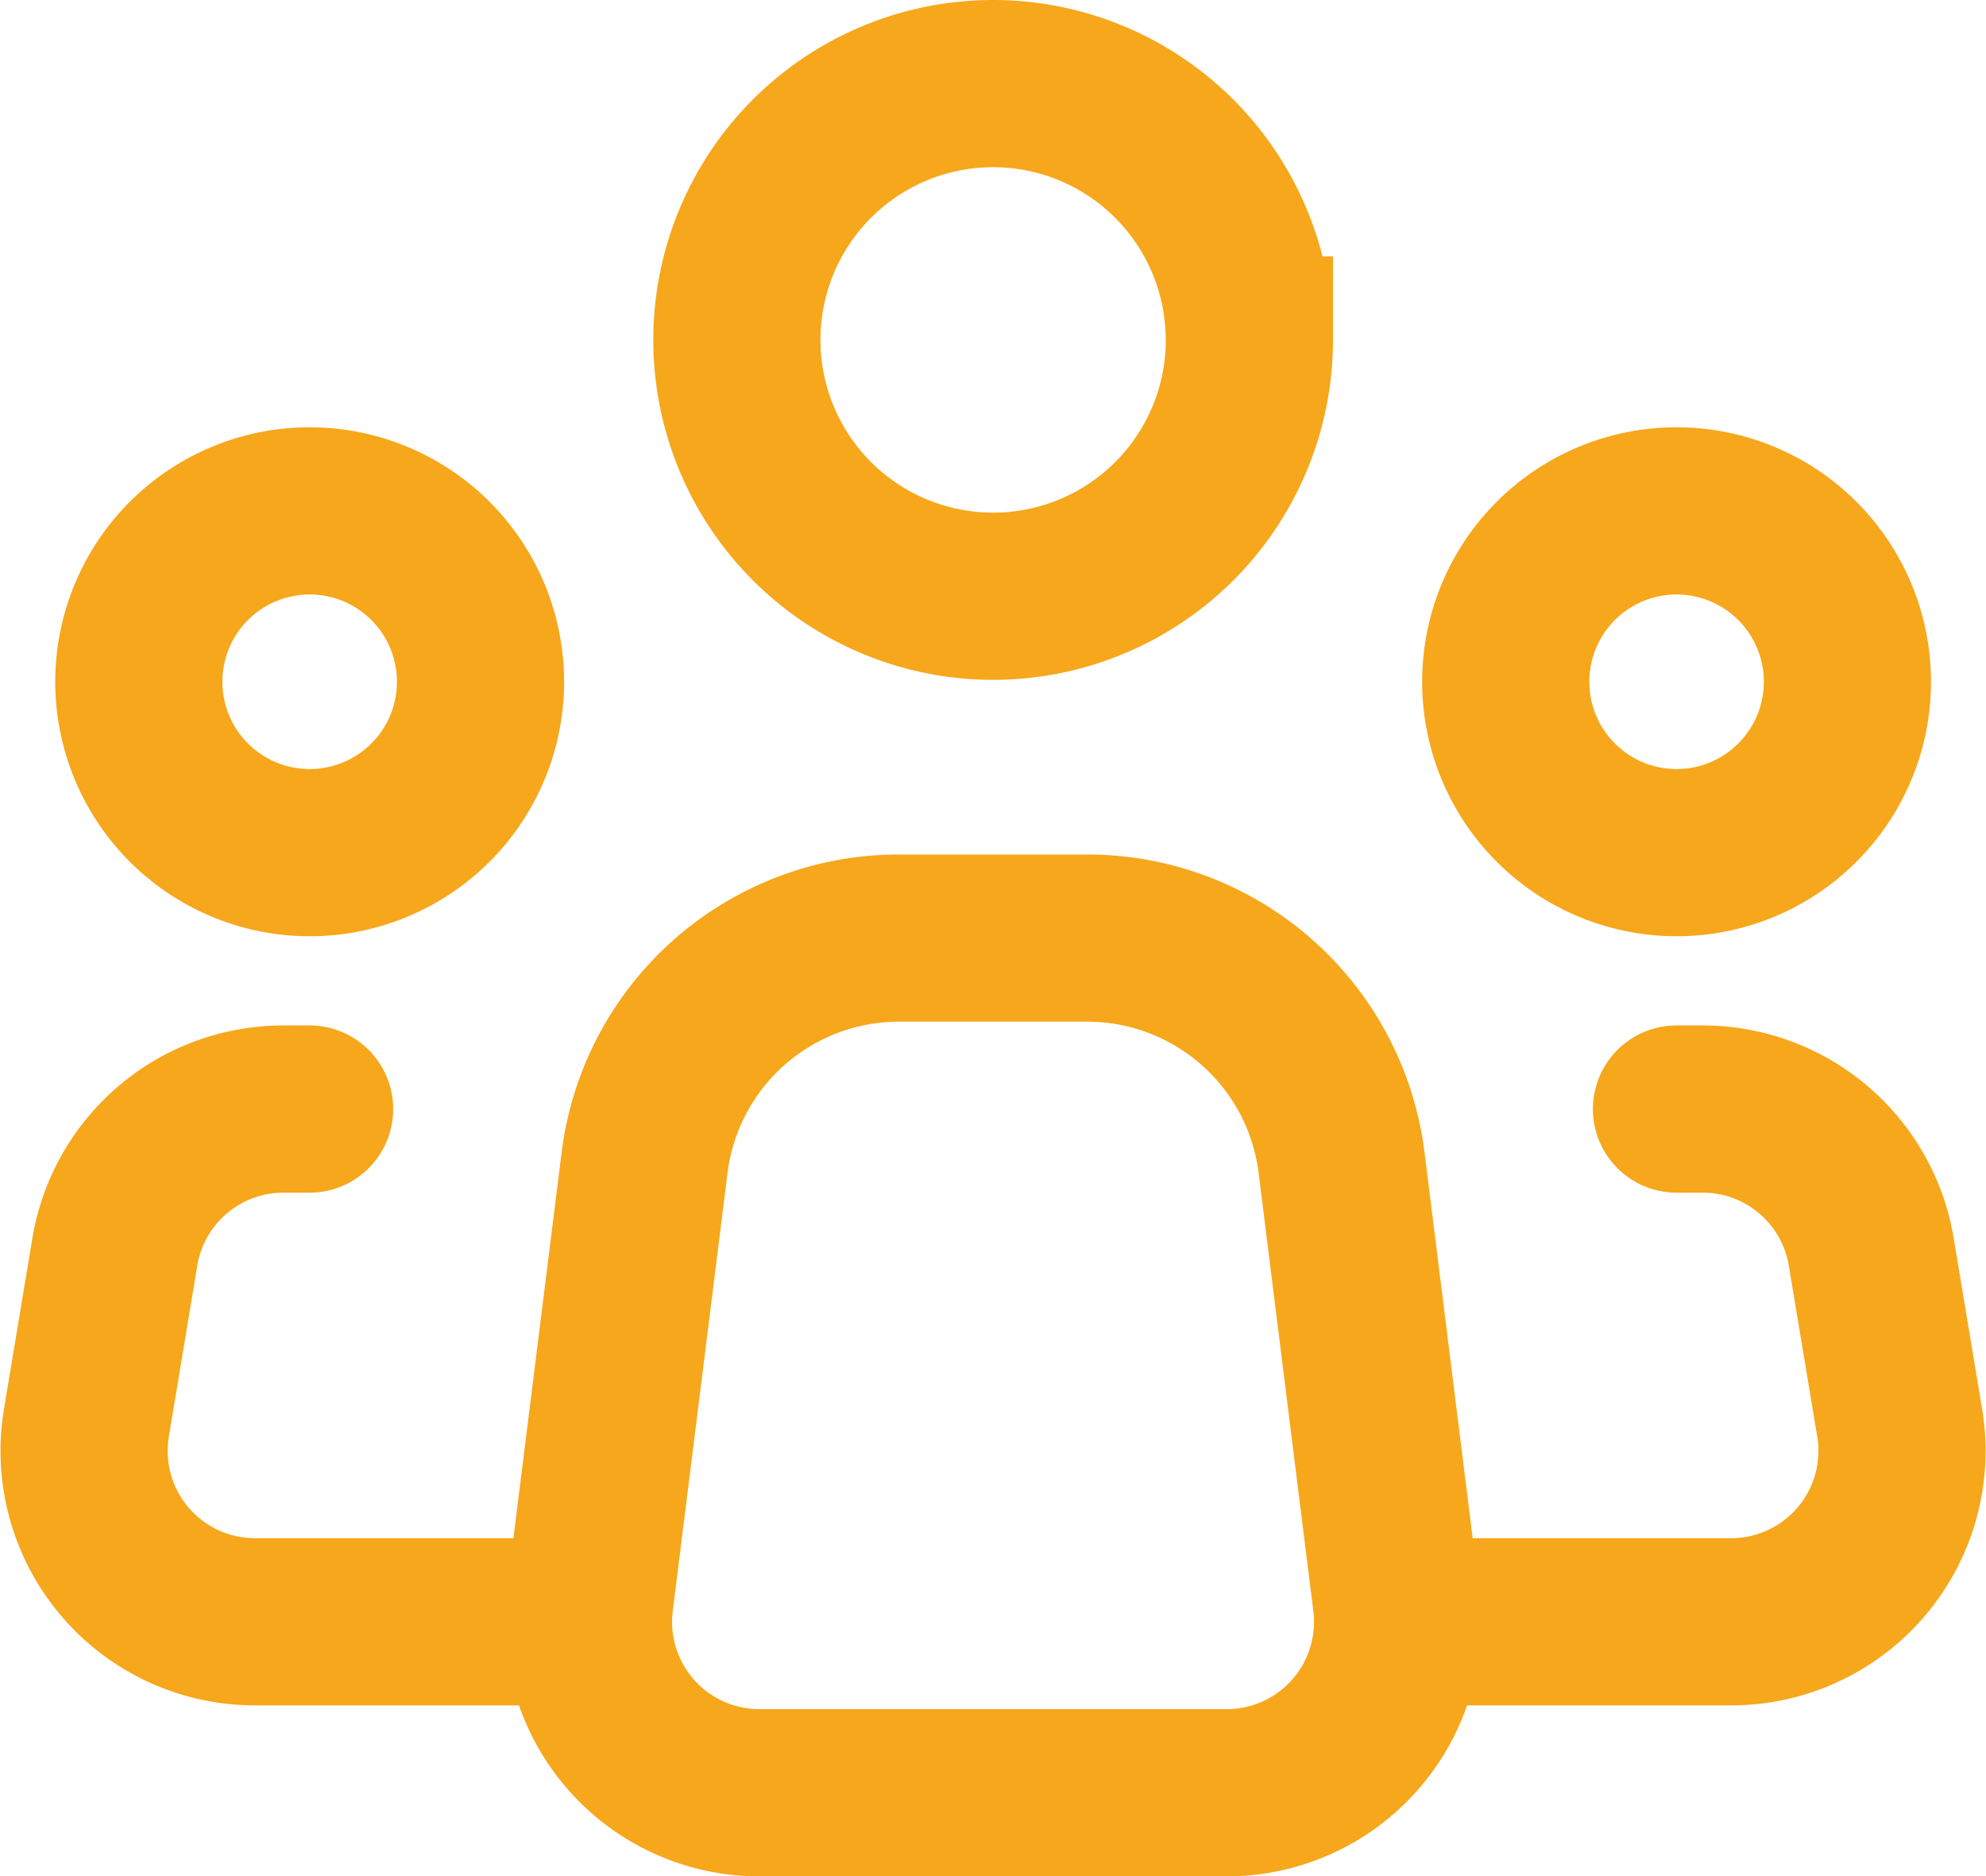
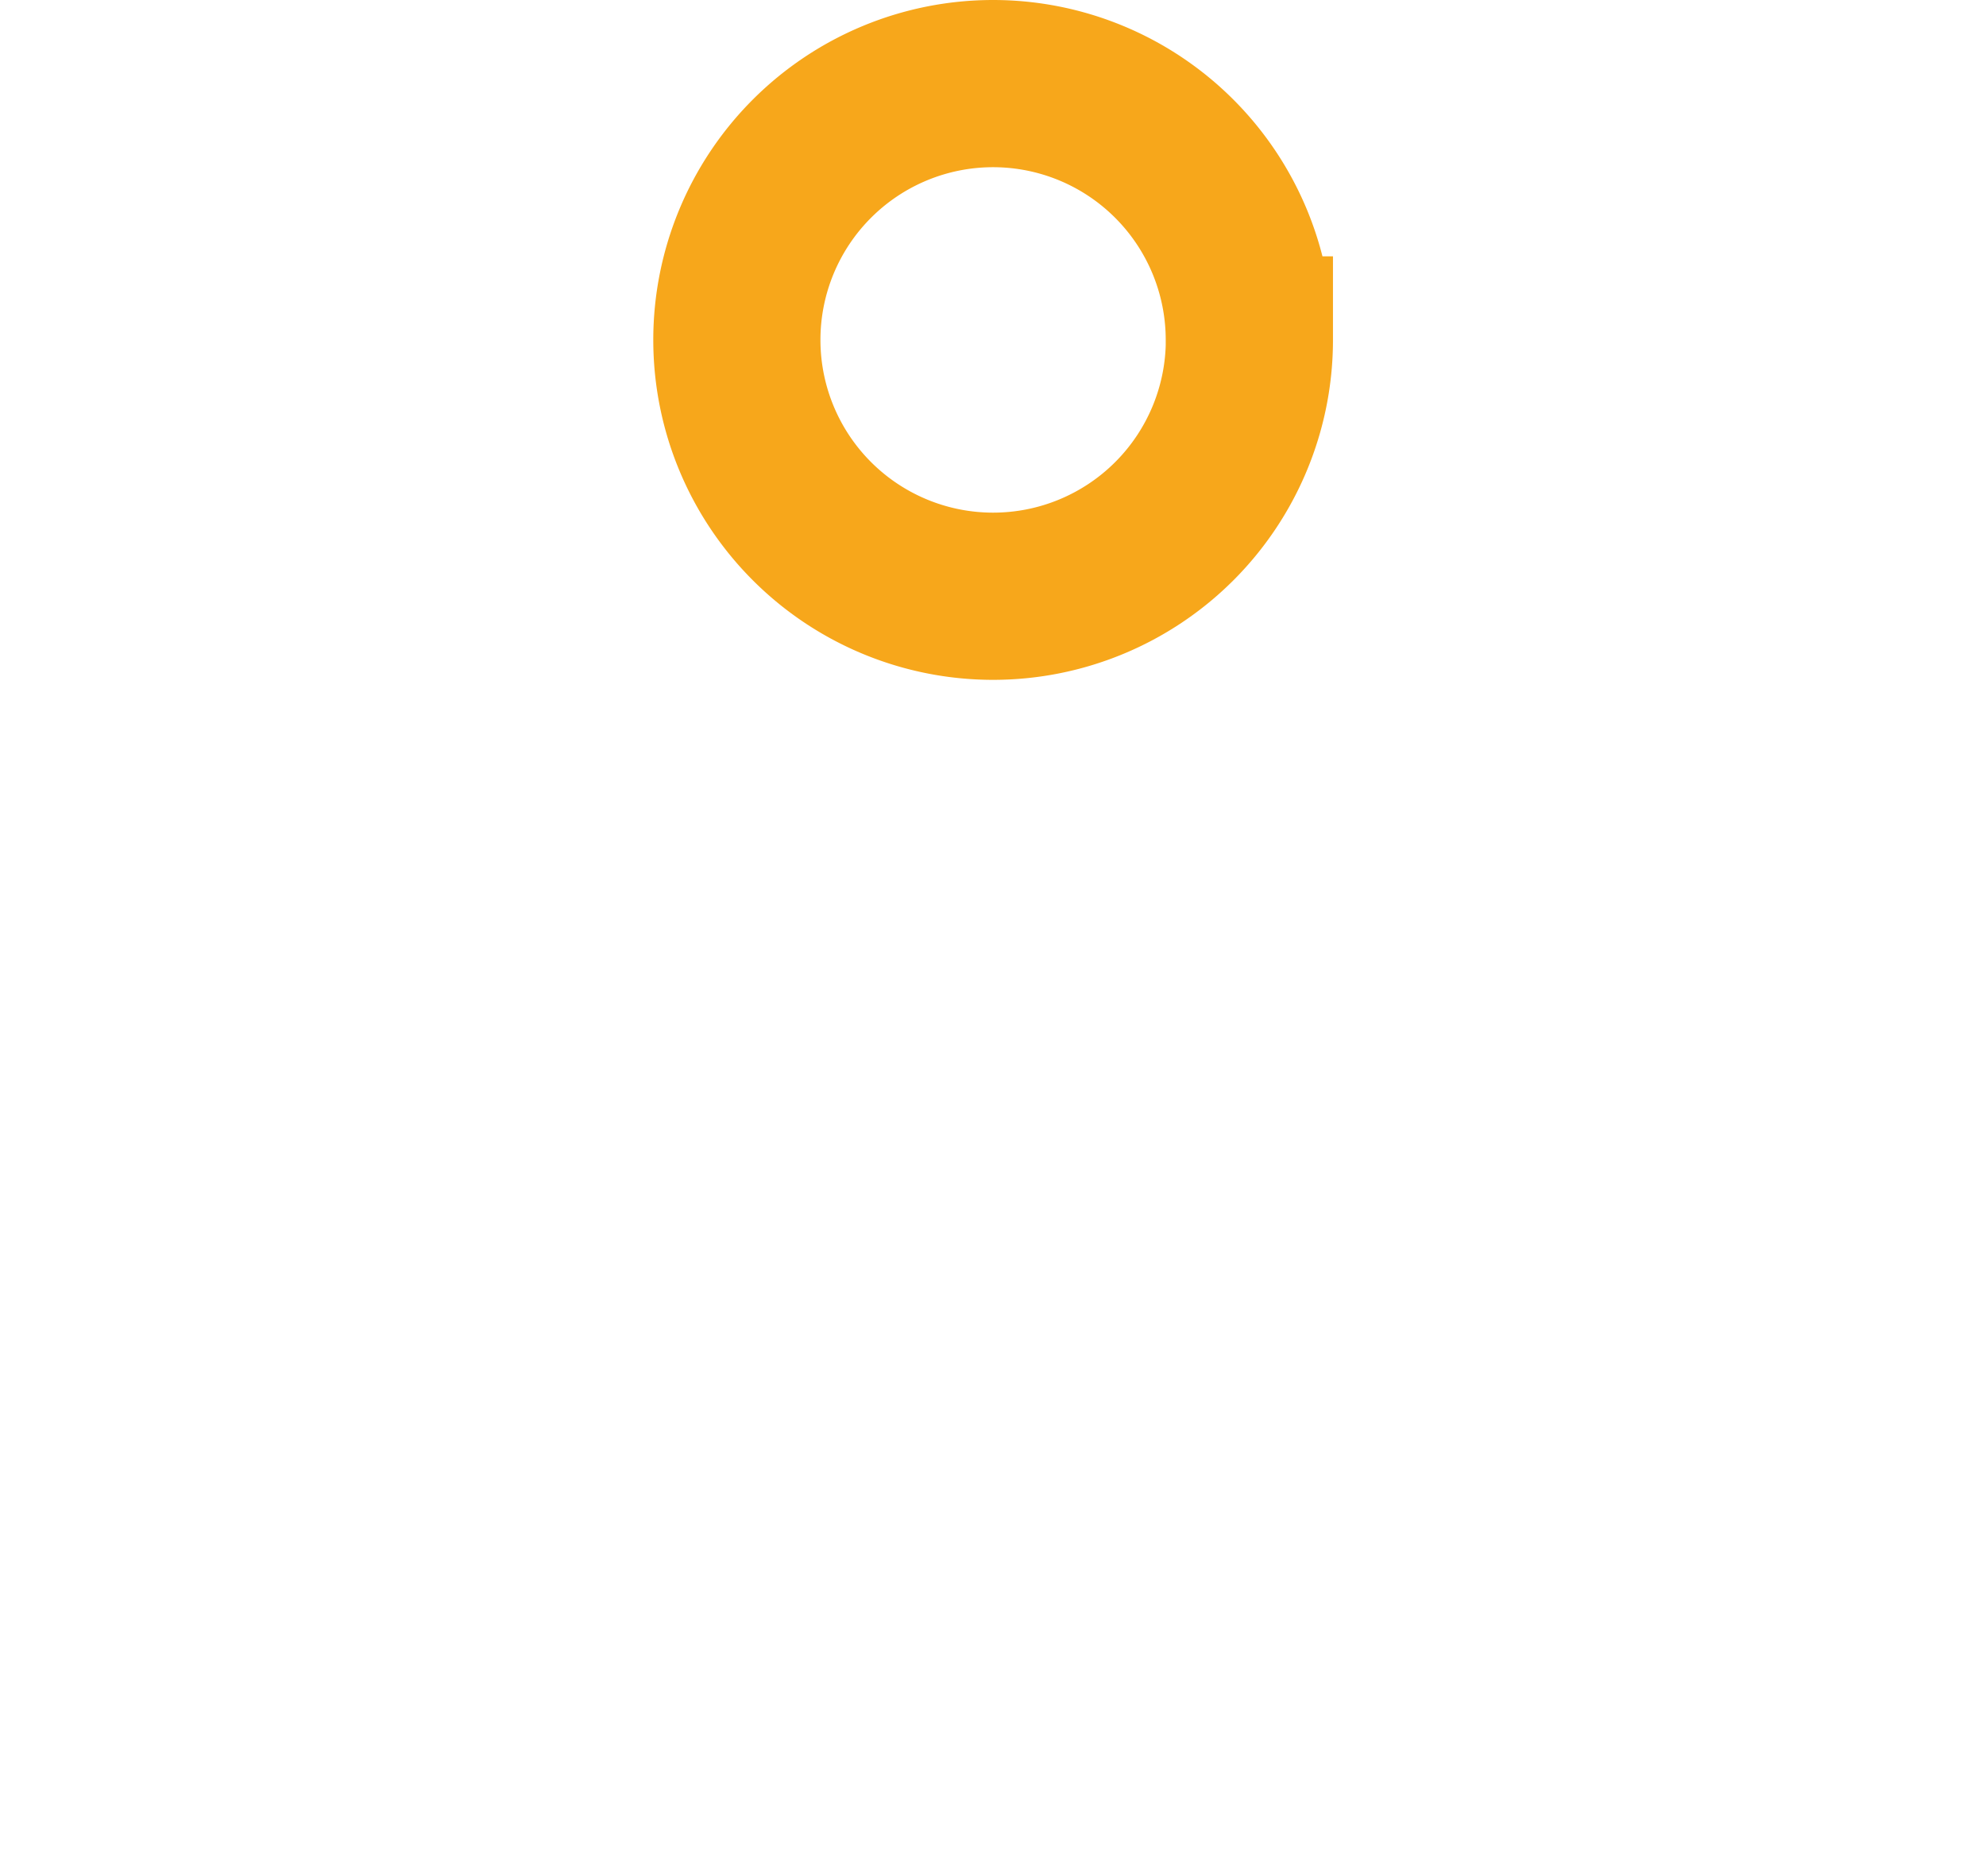
<svg xmlns="http://www.w3.org/2000/svg" width="23.761" height="22.443" viewBox="0 0 23.761 22.443">
  <g id="Icon_akar-people-group" data-name="Icon akar-people-group" transform="translate(-1.035 -2)">
    <path id="Path_60" data-name="Path 60" d="M19.633,6.066A3.066,3.066,0,1,1,16.566,3a3.066,3.066,0,0,1,3.066,3.066Z" transform="translate(-3.65 0)" fill="none" stroke="#f7a71b" stroke-width="2" />
-     <path id="Path_61" data-name="Path 61" d="M7.089,12.544A2.044,2.044,0,1,1,5.044,10.5,2.044,2.044,0,0,1,7.089,12.544Z" transform="translate(-0.305 -2.389)" fill="none" stroke="#f7a71b" stroke-width="2" />
-     <path id="Path_62" data-name="Path 62" d="M31.089,12.544A2.044,2.044,0,1,1,29.044,10.5,2.044,2.044,0,0,1,31.089,12.544Z" transform="translate(-7.951 -2.389)" fill="none" stroke="#f7a71b" stroke-width="2" />
-     <path id="Path_63" data-name="Path 63" d="M4.739,21H4.426a2.044,2.044,0,0,0-2.017,1.708l-.34,2.044a2.044,2.044,0,0,0,2.017,2.381h3.72M21.093,21h.313a2.044,2.044,0,0,1,2.017,1.708l.34,2.044a2.044,2.044,0,0,1-2.017,2.381h-3.72" transform="translate(0 -5.734)" fill="none" stroke="#f7a71b" stroke-linecap="round" stroke-linejoin="round" stroke-width="2" />
-     <path id="Path_59" data-name="Path 59" d="M20.561,25.924l-.654-5.237A3.066,3.066,0,0,0,16.863,18H14.61a3.066,3.066,0,0,0-3.042,2.686l-.655,5.237a2.044,2.044,0,0,0,2.03,2.3h5.589a2.044,2.044,0,0,0,2.029-2.3Z" transform="translate(-2.821 -4.779)" fill="none" stroke="#f7a71b" stroke-linecap="round" stroke-linejoin="round" stroke-width="2" />
  </g>
</svg>